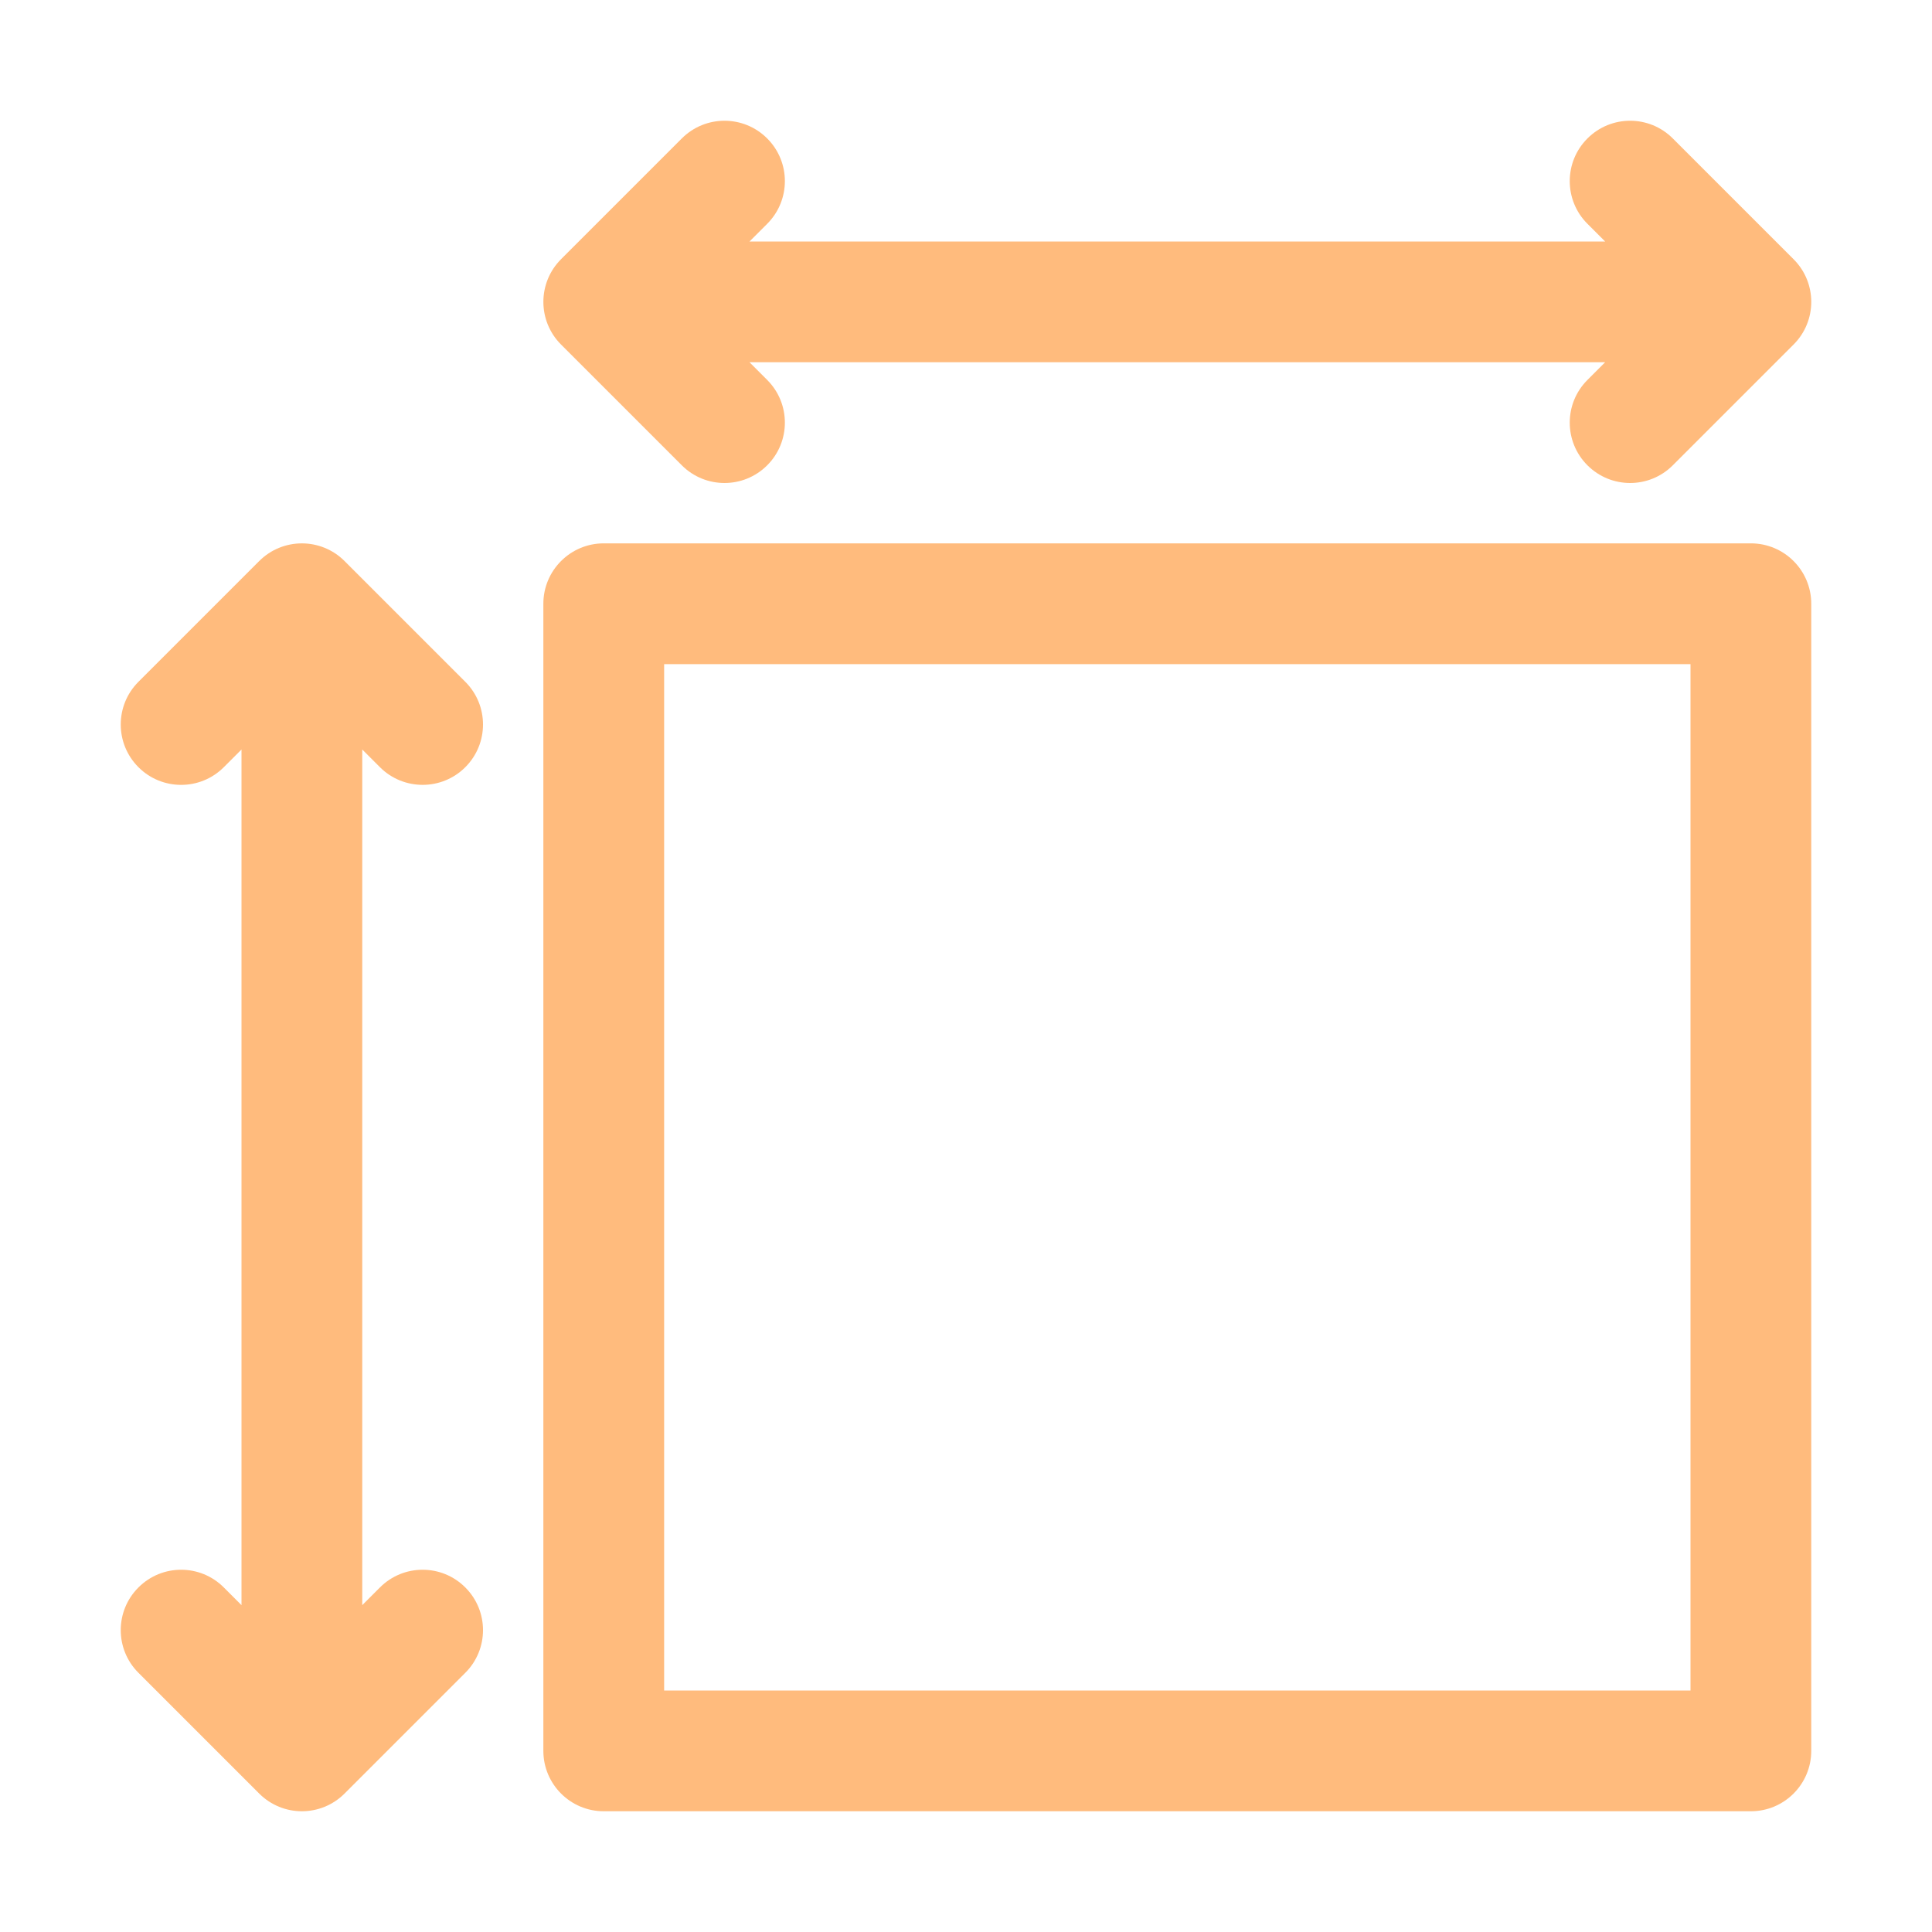
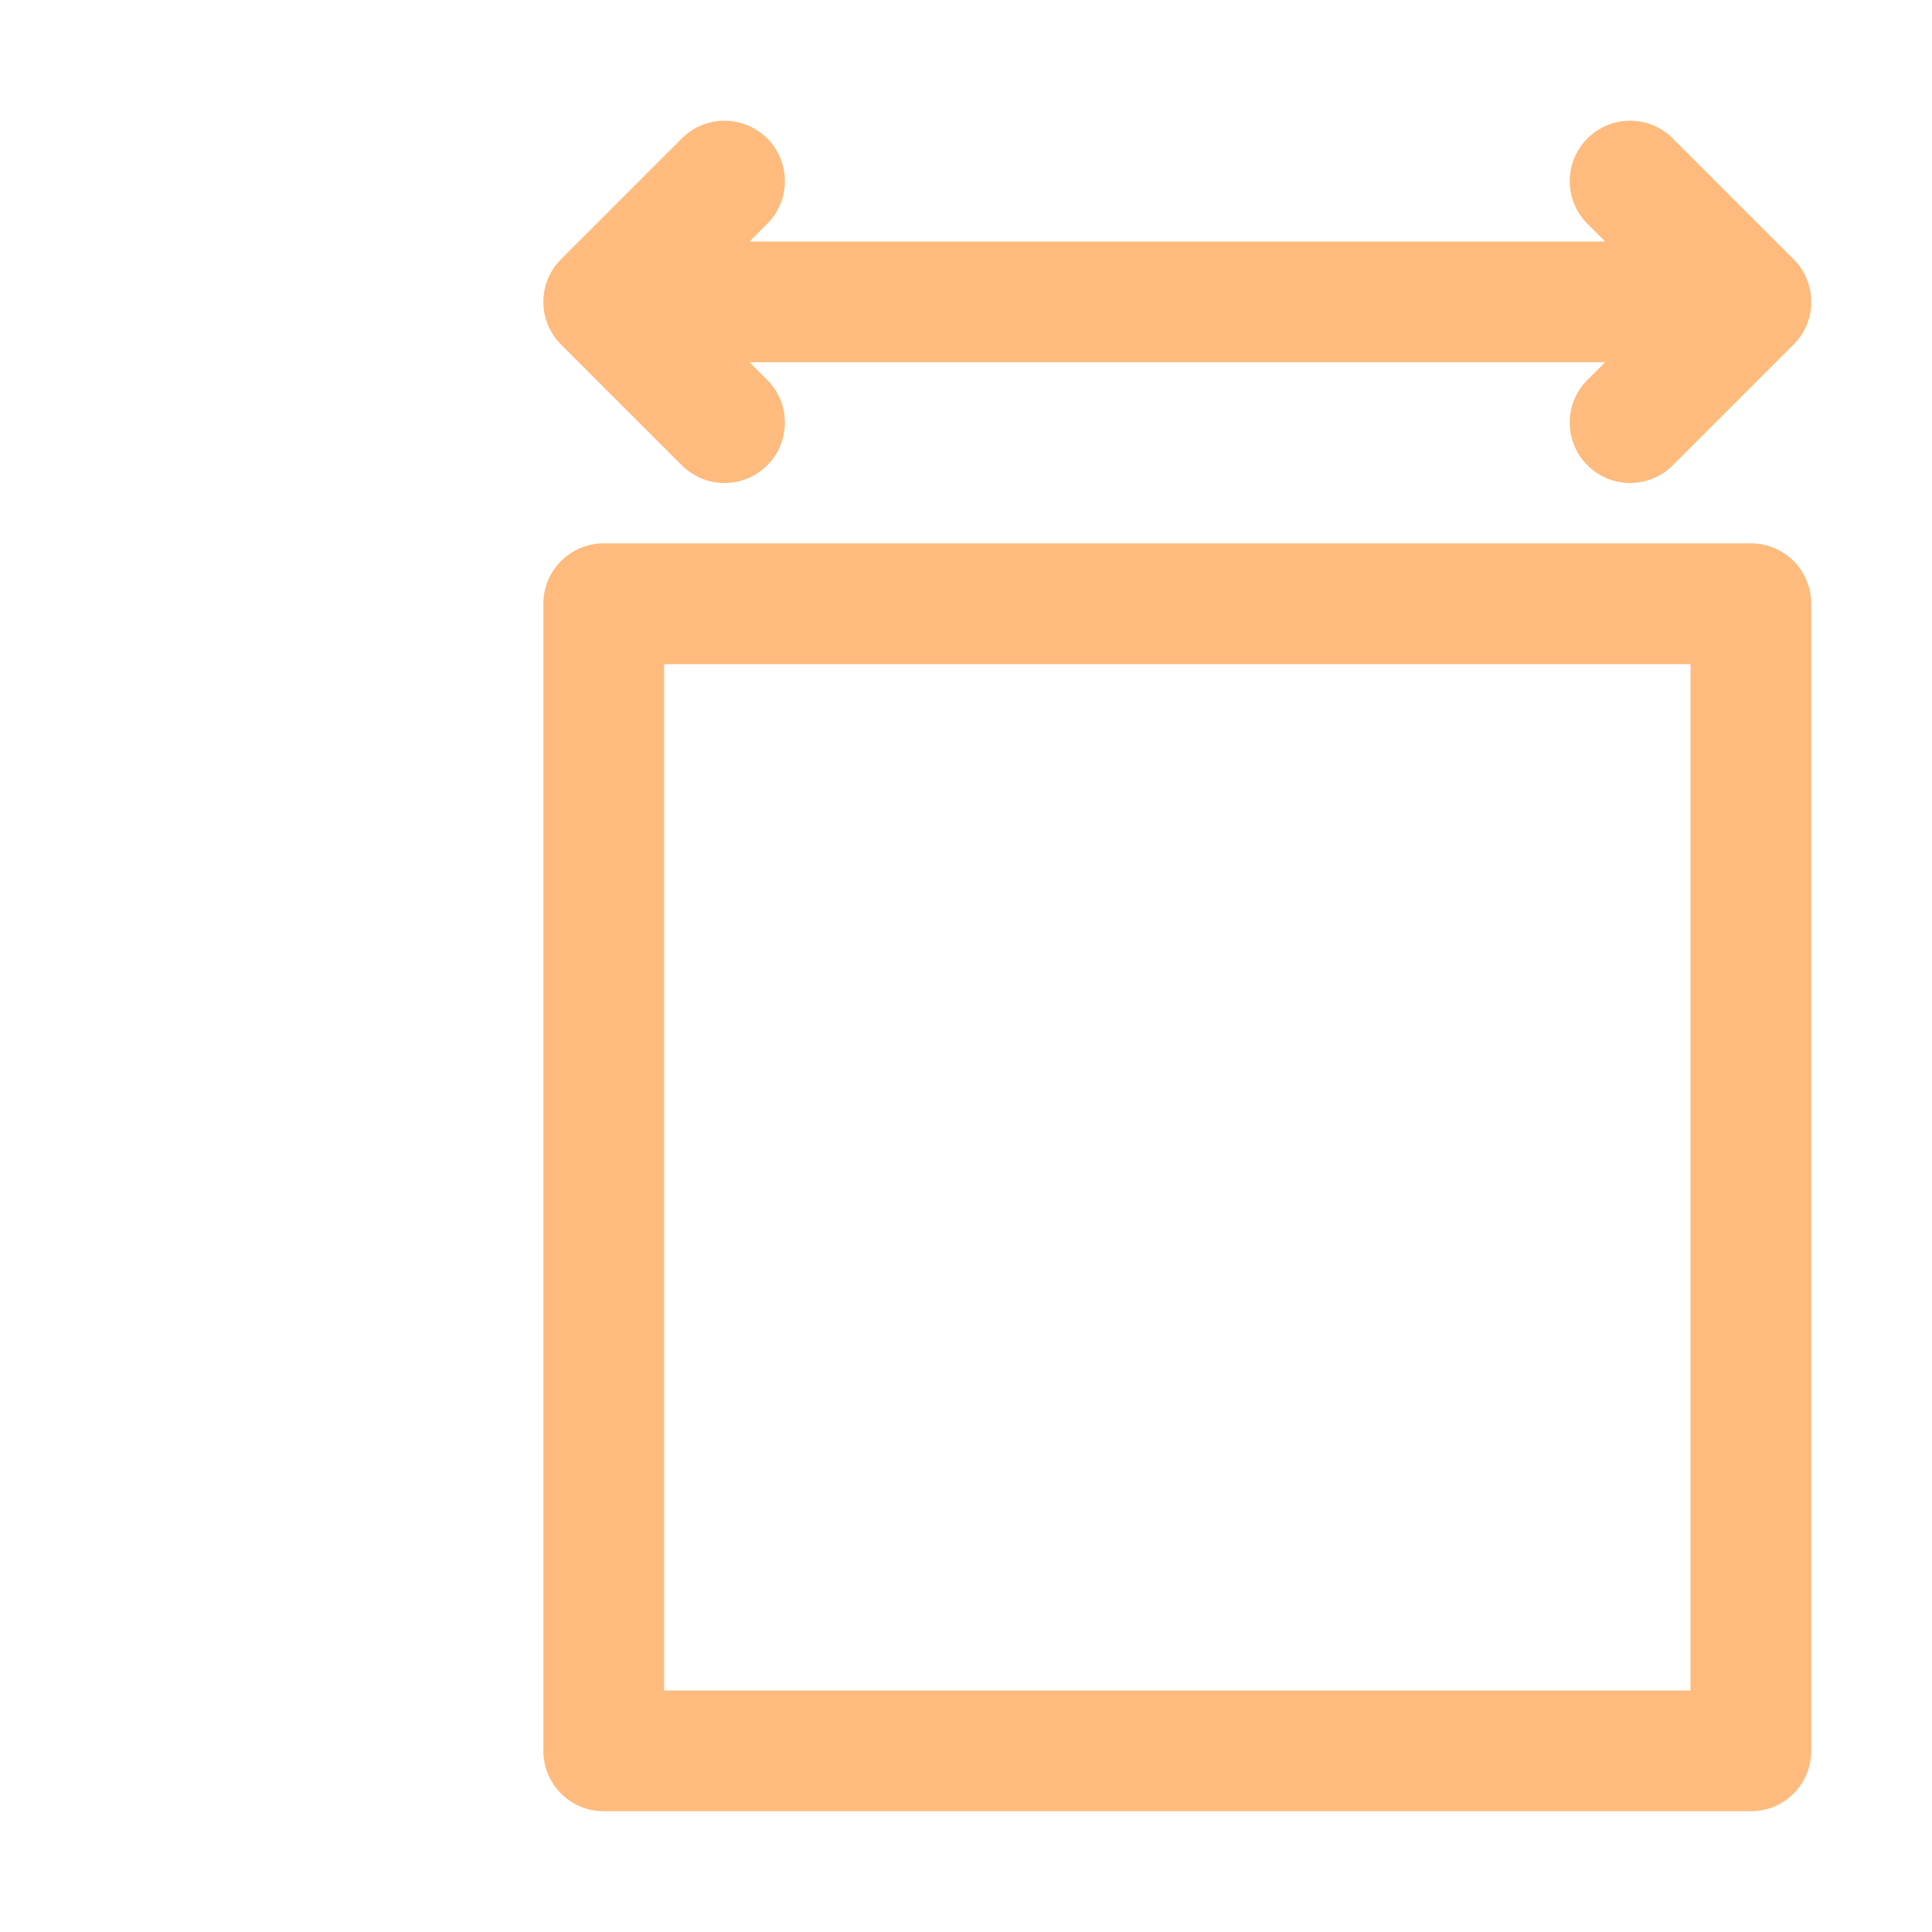
<svg xmlns="http://www.w3.org/2000/svg" width="50" height="50" viewBox="0 0 50 50" fill="none">
  <path d="M17.645 12.042C17.95 12.347 18.35 12.5 18.75 12.5C19.15 12.5 19.55 12.347 19.855 12.042C20.465 11.432 20.465 10.443 19.855 9.833L19.397 9.375H41.541L41.083 9.833C40.472 10.443 40.472 11.432 41.083 12.042C41.388 12.347 41.788 12.5 42.188 12.5C42.587 12.5 42.987 12.347 43.292 12.042L46.417 8.917C47.028 8.307 47.028 7.318 46.417 6.708L43.292 3.583C42.682 2.972 41.693 2.972 41.083 3.583C40.472 4.193 40.472 5.182 41.083 5.792L41.541 6.25H19.397L19.855 5.792C20.465 5.182 20.465 4.193 19.855 3.583C19.244 2.972 18.256 2.972 17.645 3.583L14.52 6.708C13.91 7.318 13.91 8.307 14.52 8.917L17.645 12.042Z" fill="#FFBB7D" />
-   <path d="M9.833 19.855C10.138 20.16 10.538 20.312 10.938 20.312C11.337 20.312 11.737 20.16 12.042 19.855C12.653 19.244 12.653 18.256 12.042 17.645L8.917 14.52C8.307 13.91 7.318 13.91 6.708 14.52L3.583 17.645C2.972 18.256 2.972 19.244 3.583 19.855C4.193 20.465 5.182 20.465 5.792 19.855L6.25 19.397V41.541L5.792 41.083C5.182 40.472 4.193 40.472 3.583 41.083C2.972 41.693 2.972 42.682 3.583 43.292L6.708 46.417C7.013 46.722 7.413 46.875 7.812 46.875C8.212 46.875 8.612 46.722 8.917 46.417L12.042 43.292C12.653 42.682 12.653 41.693 12.042 41.083C11.432 40.472 10.443 40.472 9.833 41.083L9.375 41.541V19.397L9.833 19.855Z" fill="#FFBB7D" />
  <path d="M45.312 14.062H15.625C14.762 14.062 14.062 14.762 14.062 15.625V45.312C14.062 46.175 14.762 46.875 15.625 46.875H45.312C46.176 46.875 46.875 46.175 46.875 45.312V15.625C46.875 14.762 46.176 14.062 45.312 14.062ZM43.75 43.75H17.188V17.188H43.75V43.75Z" fill="#FFBB7D" />
</svg>